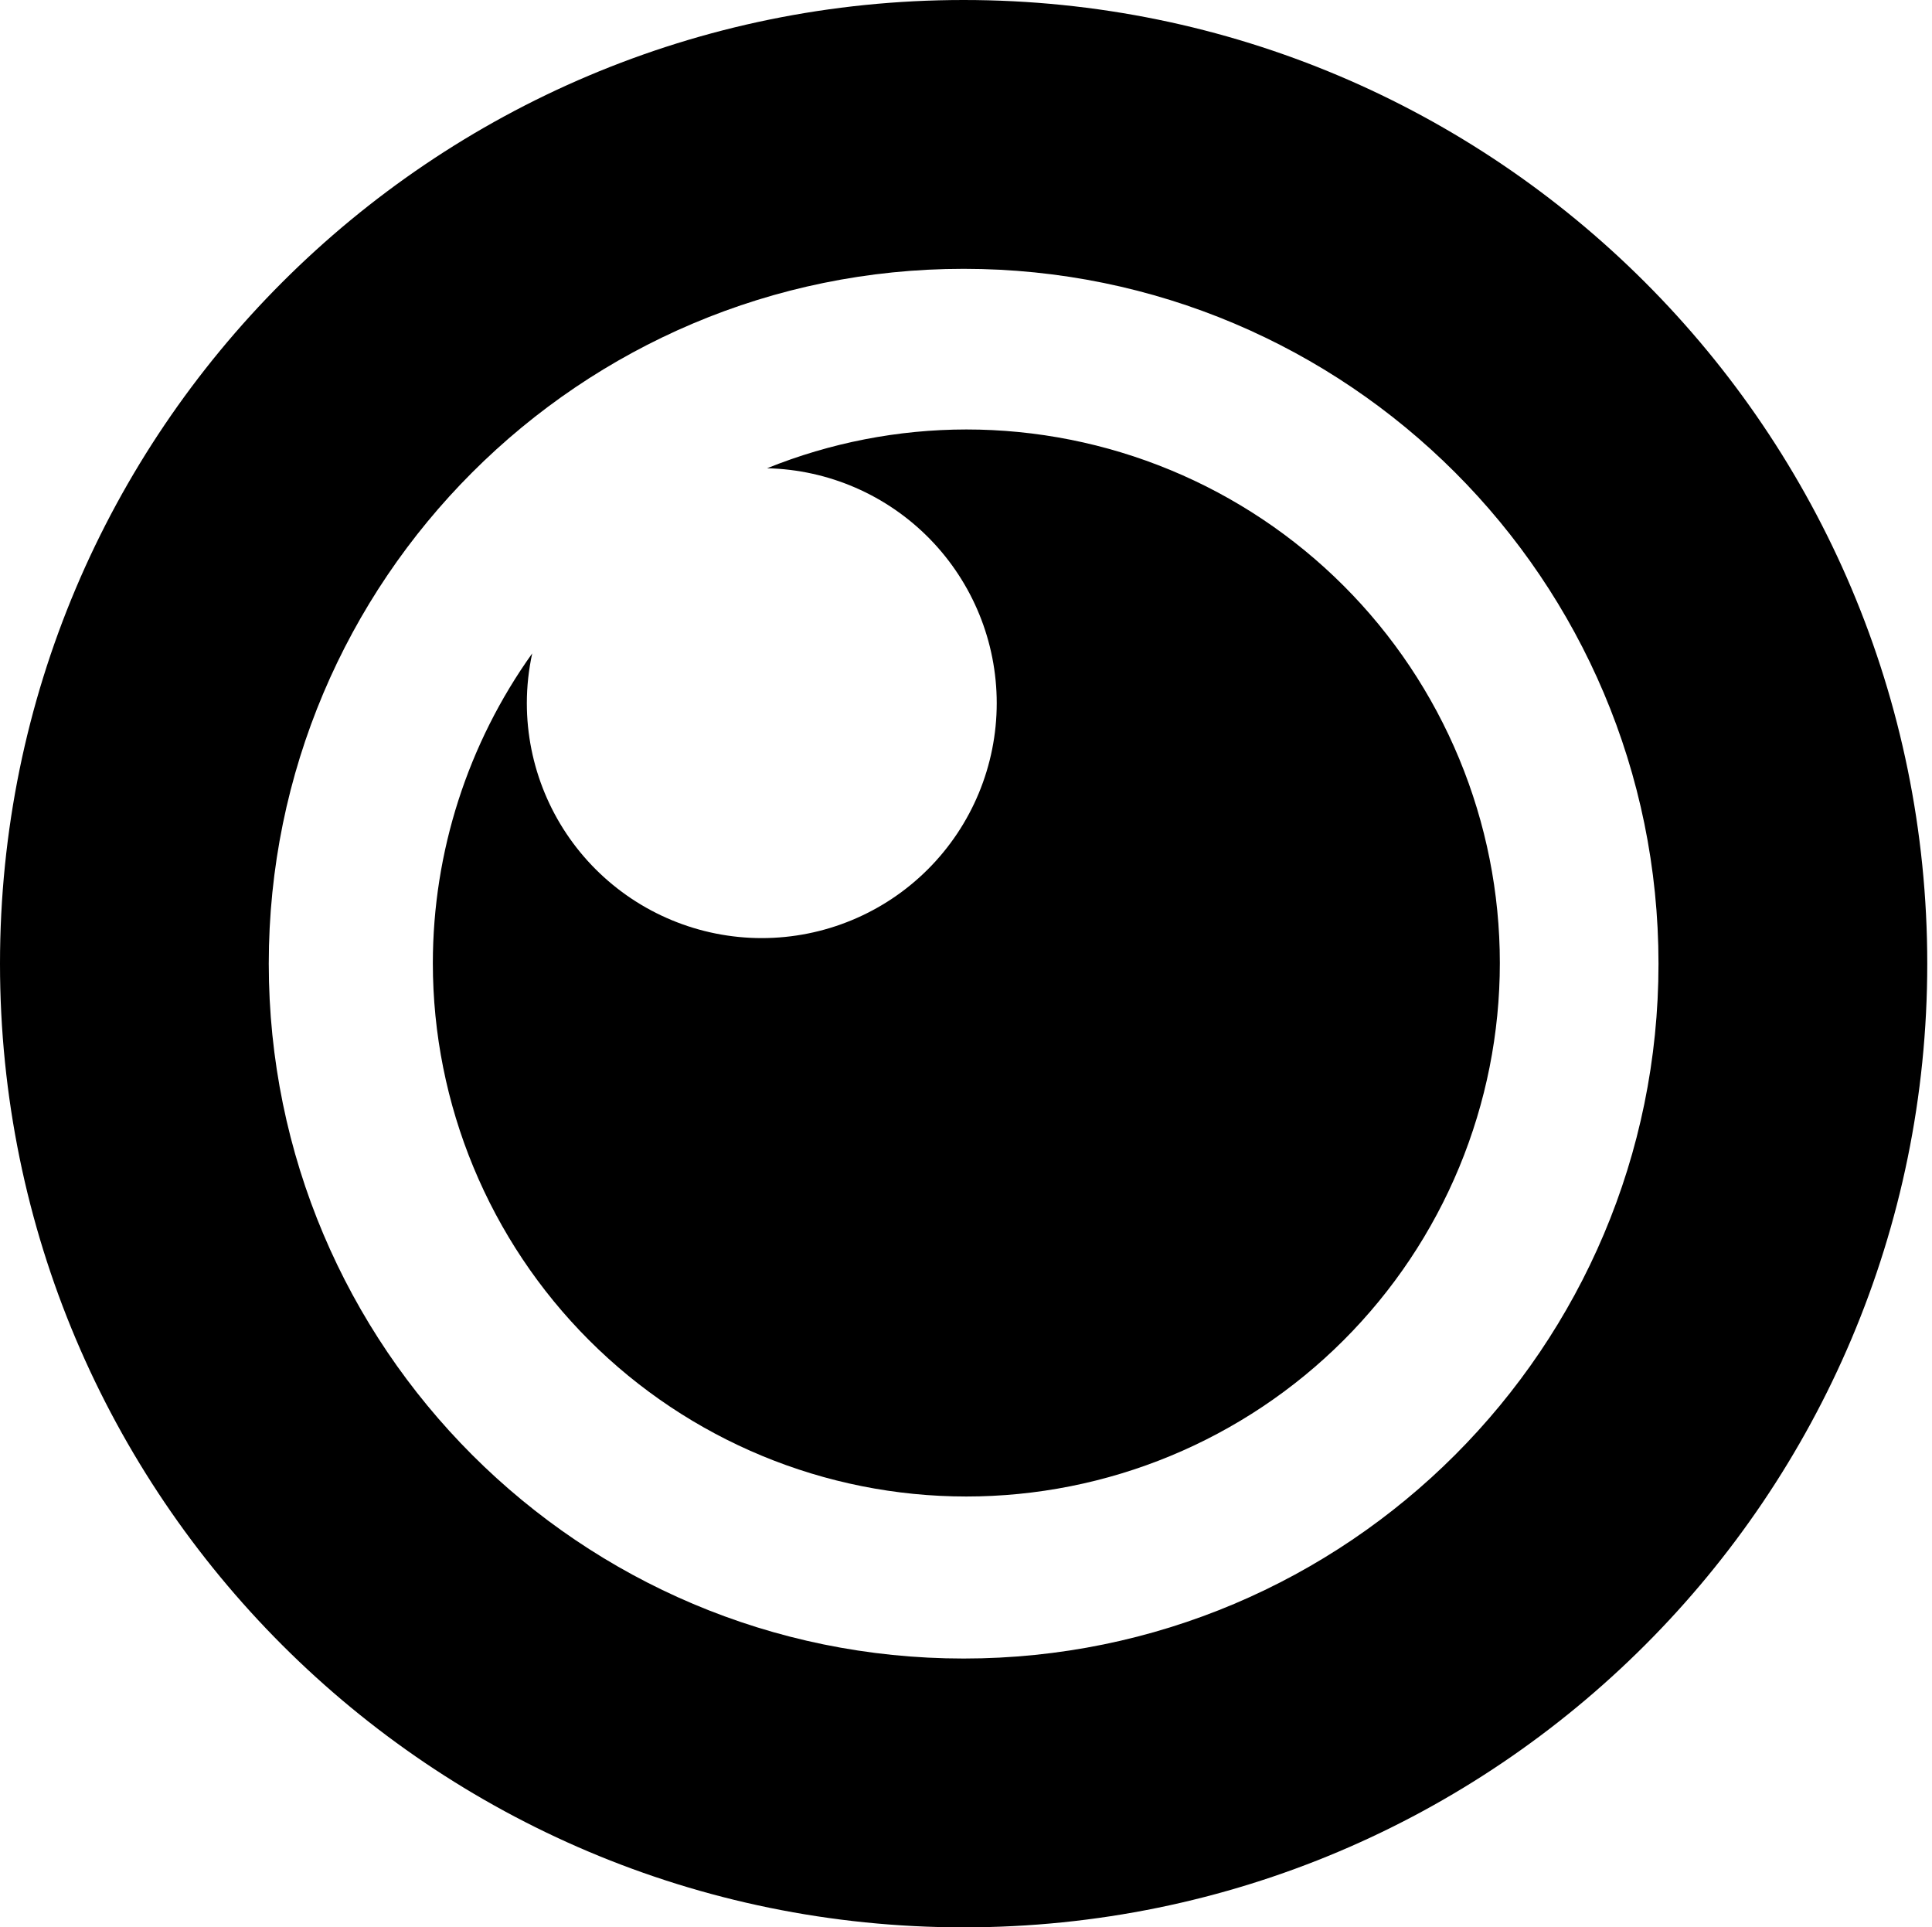
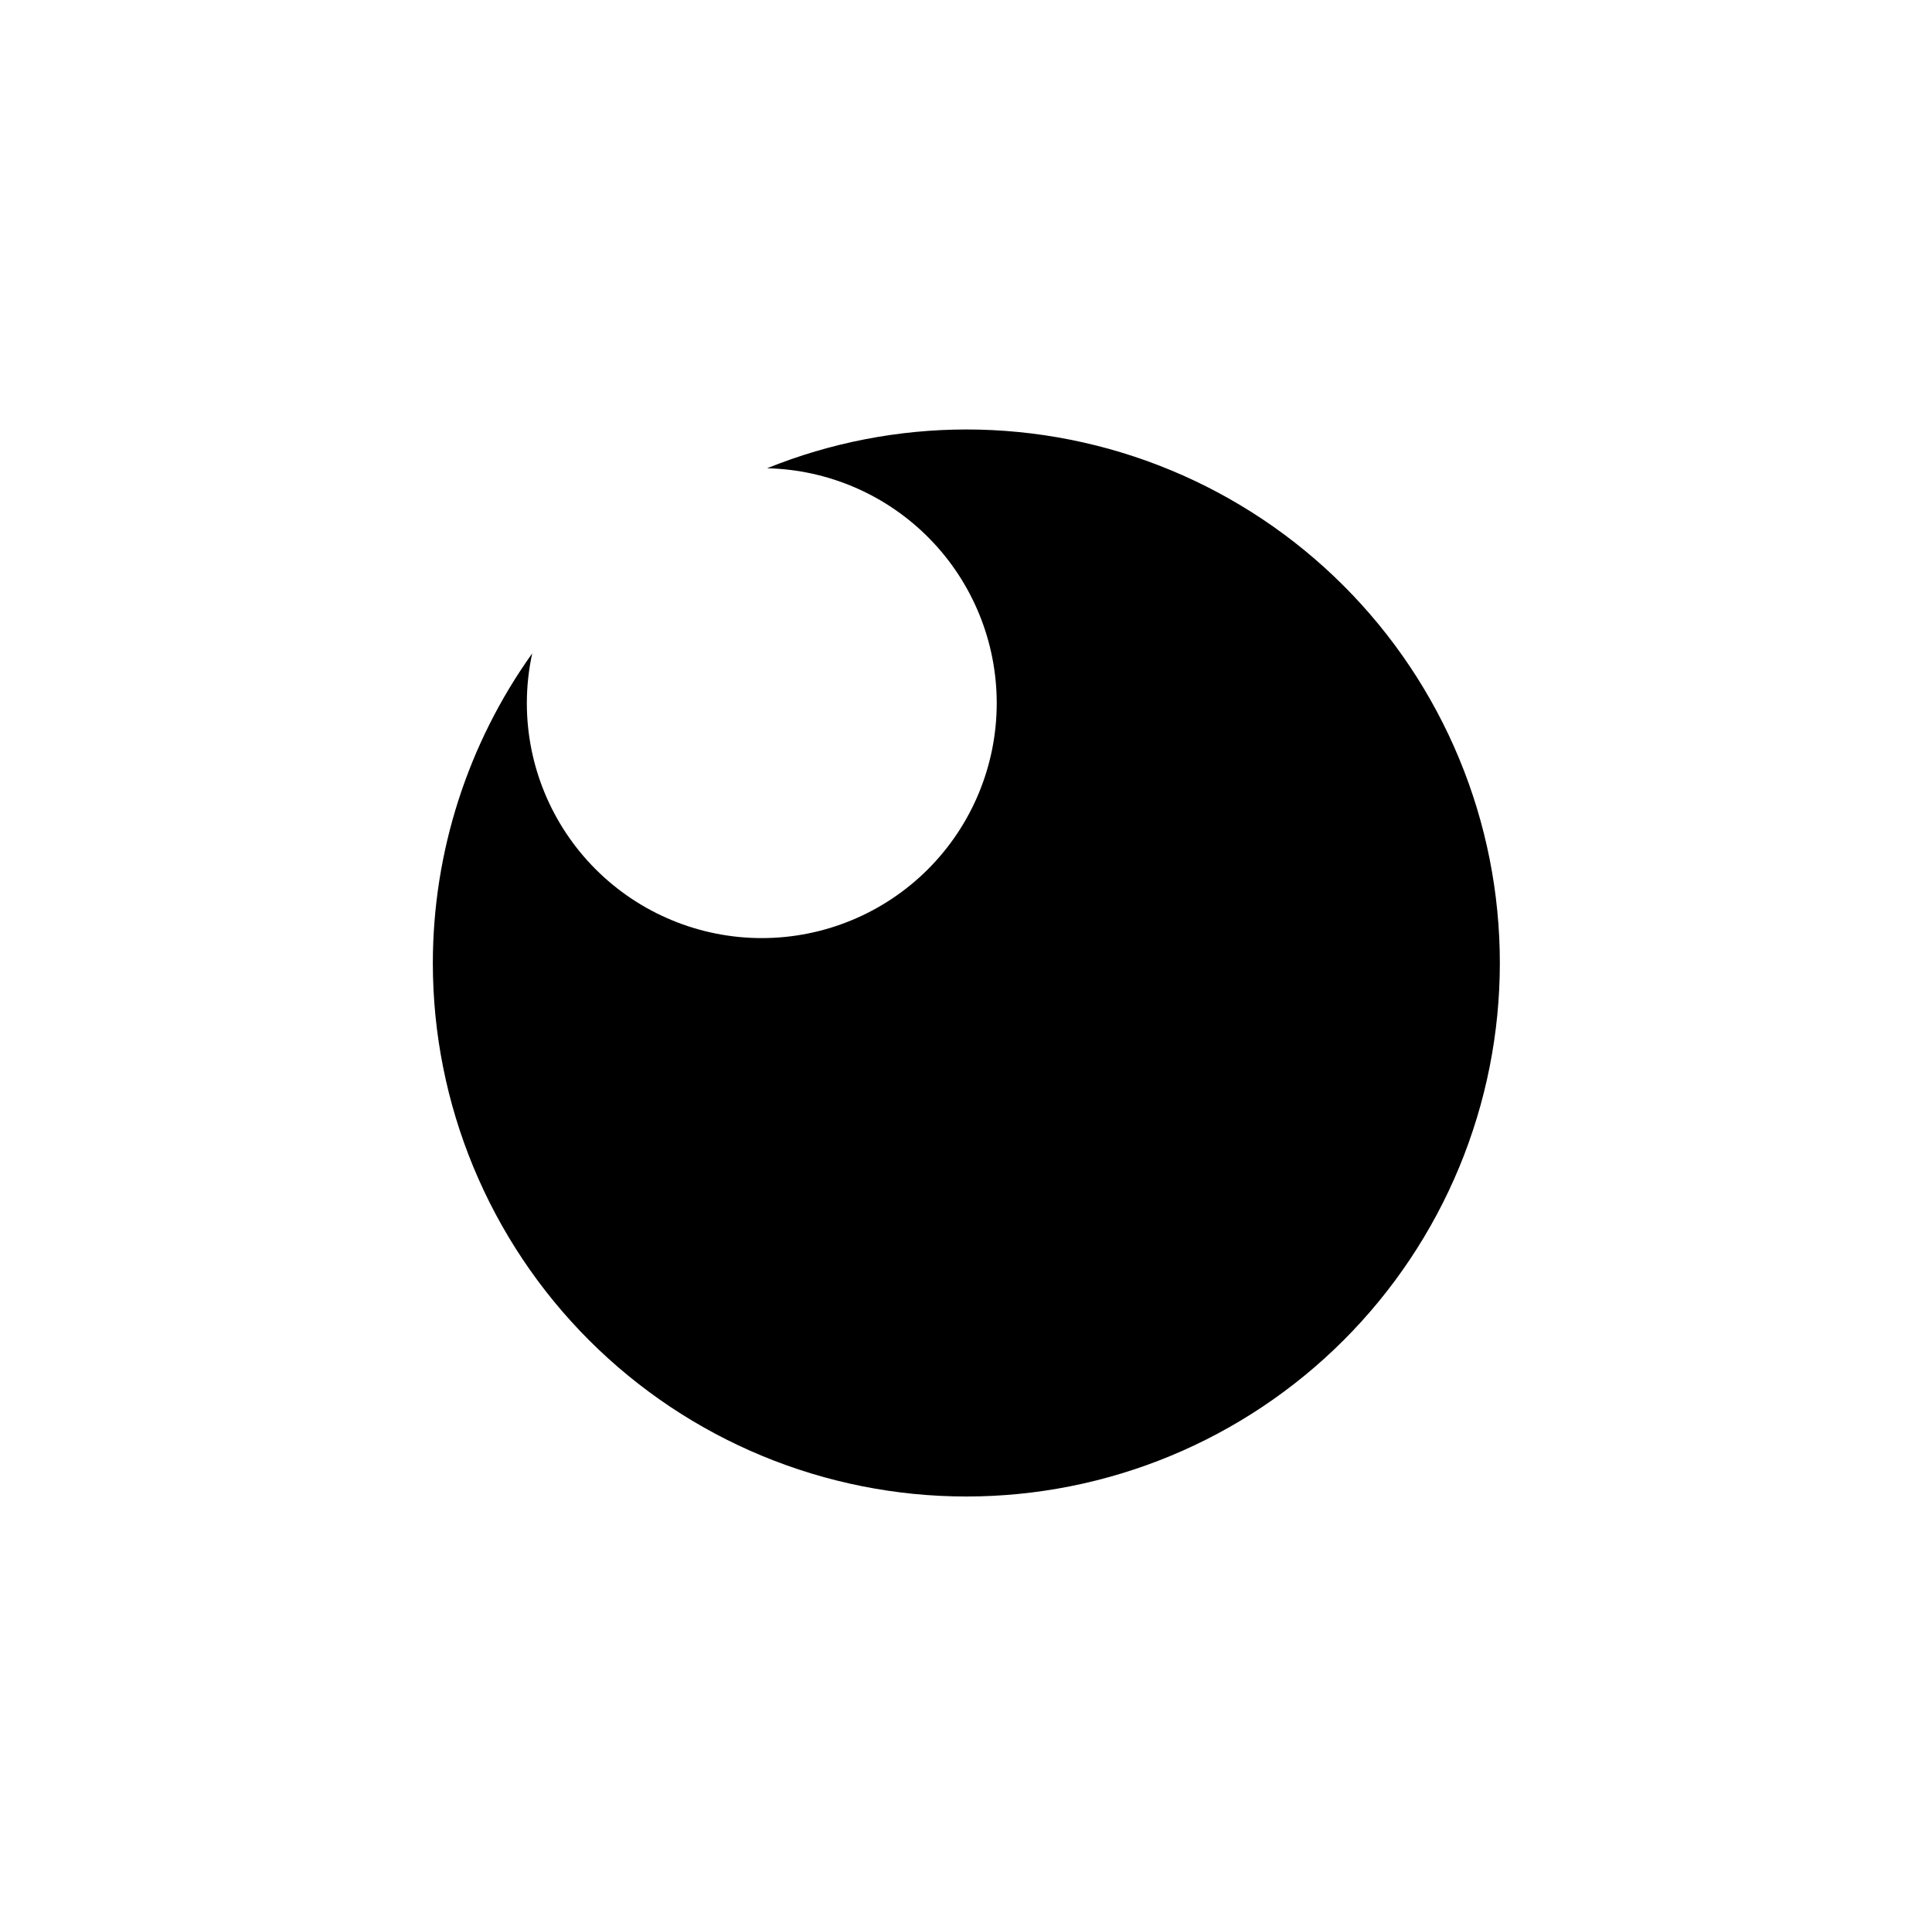
<svg xmlns="http://www.w3.org/2000/svg" width="382" height="381" viewBox="0 0 382 381" fill="none">
-   <path fill-rule="evenodd" clip-rule="evenodd" d="M190.532 53.141C114.648 53.141 53.141 114.644 53.141 190.5C53.141 266.356 114.648 327.859 190.532 327.859C266.415 327.859 327.922 266.357 327.922 190.5C327.922 114.644 266.415 53.141 190.532 53.141ZM0 190.5C0 85.285 85.309 0 190.532 0C295.755 0 381.063 85.285 381.063 190.5C381.063 295.715 295.755 381 190.532 381C85.309 381 0 295.715 0 190.5Z" fill="black" />
  <path fill-rule="evenodd" clip-rule="evenodd" d="M191.061 84.898C177.56 84.91 164.186 87.513 151.667 92.566C163.804 92.839 175.351 97.852 183.838 106.531C192.325 115.21 197.077 126.867 197.076 139.004C197.074 151.32 192.18 163.131 183.47 171.839C174.759 180.548 162.946 185.441 150.628 185.443C138.308 185.444 126.492 180.552 117.779 171.844C109.067 163.135 104.17 151.322 104.168 139.004C104.171 135.696 104.527 132.397 105.231 129.164C92.471 147.024 85.602 168.42 85.582 190.37C85.583 218.339 96.696 245.163 116.477 264.94C136.258 284.717 163.087 295.828 191.062 295.829C204.914 295.83 218.632 293.103 231.43 287.804C244.229 282.505 255.858 274.737 265.654 264.944C275.45 255.151 283.221 243.525 288.523 230.73C293.824 217.934 296.553 204.22 296.553 190.37C296.555 176.518 293.827 162.803 288.526 150.006C283.225 137.209 275.454 125.581 265.658 115.787C255.862 105.993 244.233 98.224 231.433 92.924C218.634 87.624 204.915 84.897 191.062 84.898H191.061Z" fill="black" />
</svg>